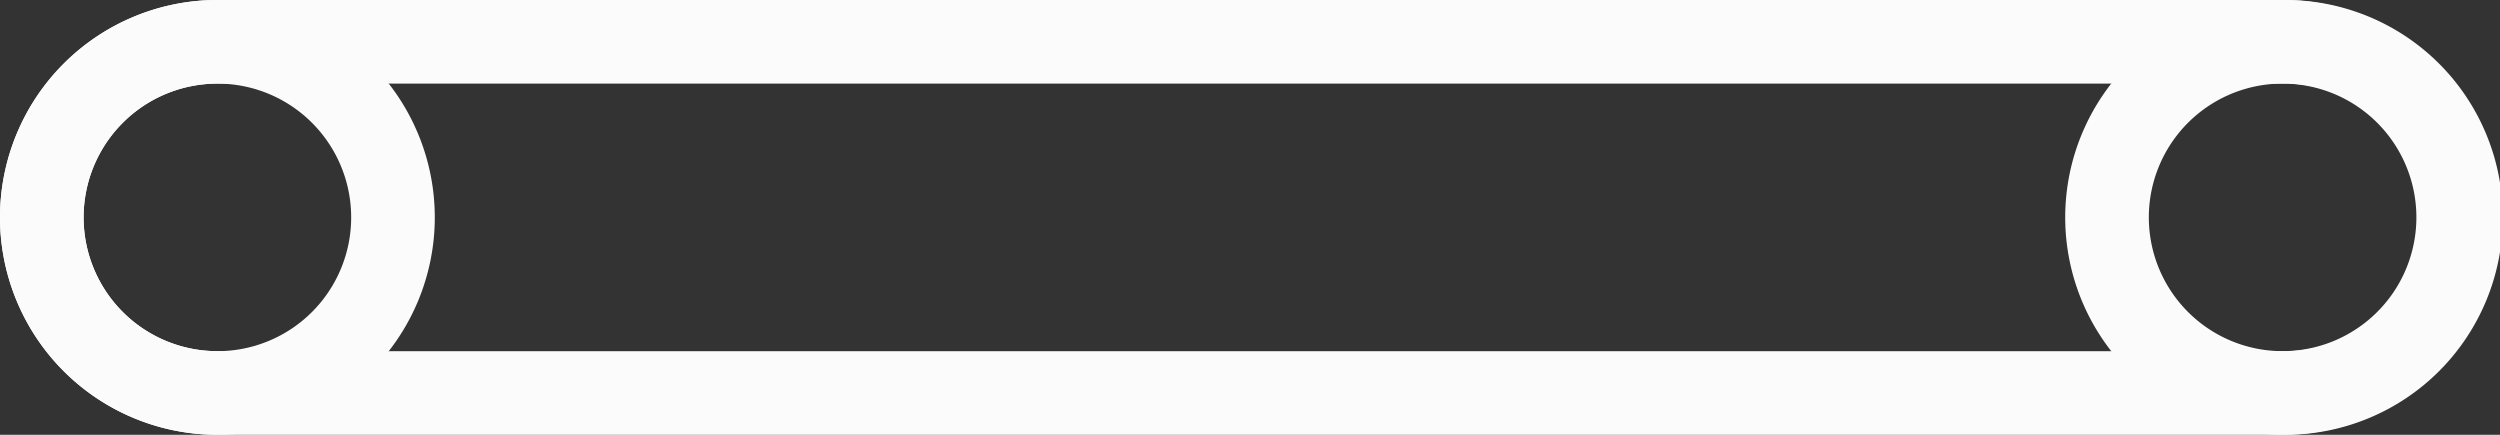
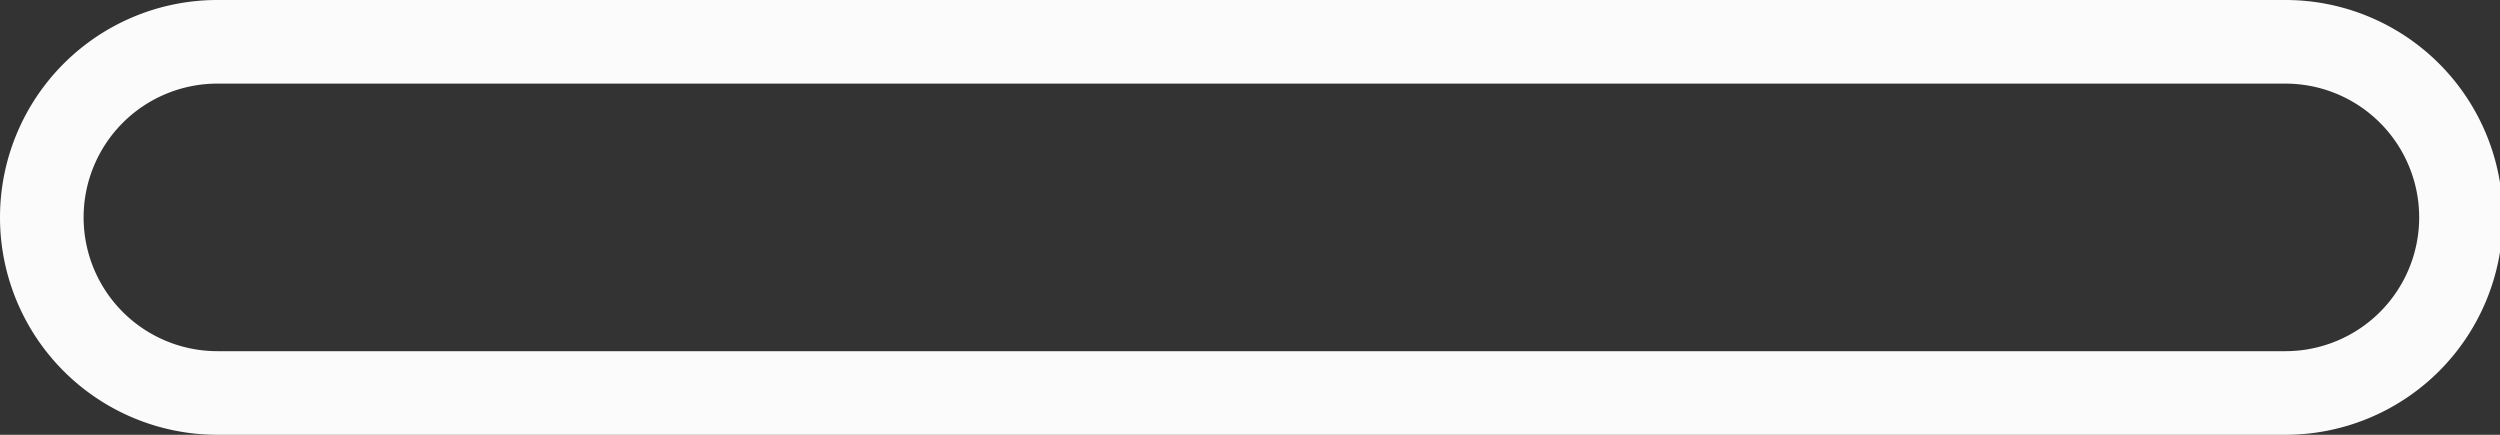
<svg xmlns="http://www.w3.org/2000/svg" viewBox="0 0 44.85 7.8">
  <rect x="0" y="0" width="44.85" height="7.8" fill="#333333" stroke="none" />
  <defs>
    <style>.cls-1{fill:none;stroke:#fbfbfb;stroke-linecap:round;stroke-linejoin:round;stroke-width:1.5px}</style>
  </defs>
  <g id="レイヤー_2" data-name="レイヤー 2">
    <g id="レイヤー_1-2" data-name="レイヤー 1">
-       <path class="cls-1" d="M7.05 3.9A3.15 3.15 0 113.9.75 3.15 3.15 0 017.05 3.9zm37.05 0A3.15 3.15 0 1141 .75a3.15 3.15 0 013.1 3.15z" />
      <path class="cls-1" d="M41 7.05a3.15 3.15 0 000-6.3H3.9a3.15 3.15 0 000 6.3z" />
    </g>
  </g>
</svg>